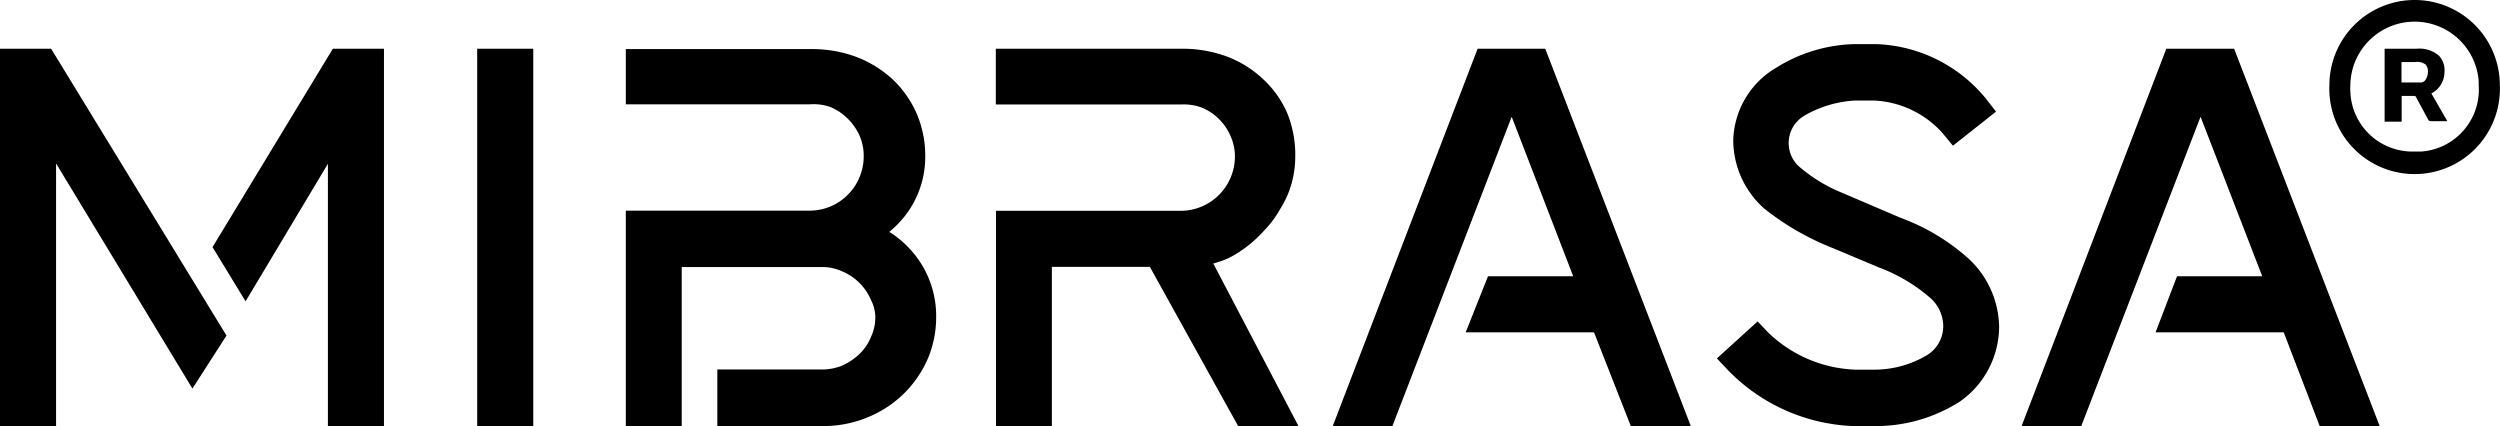
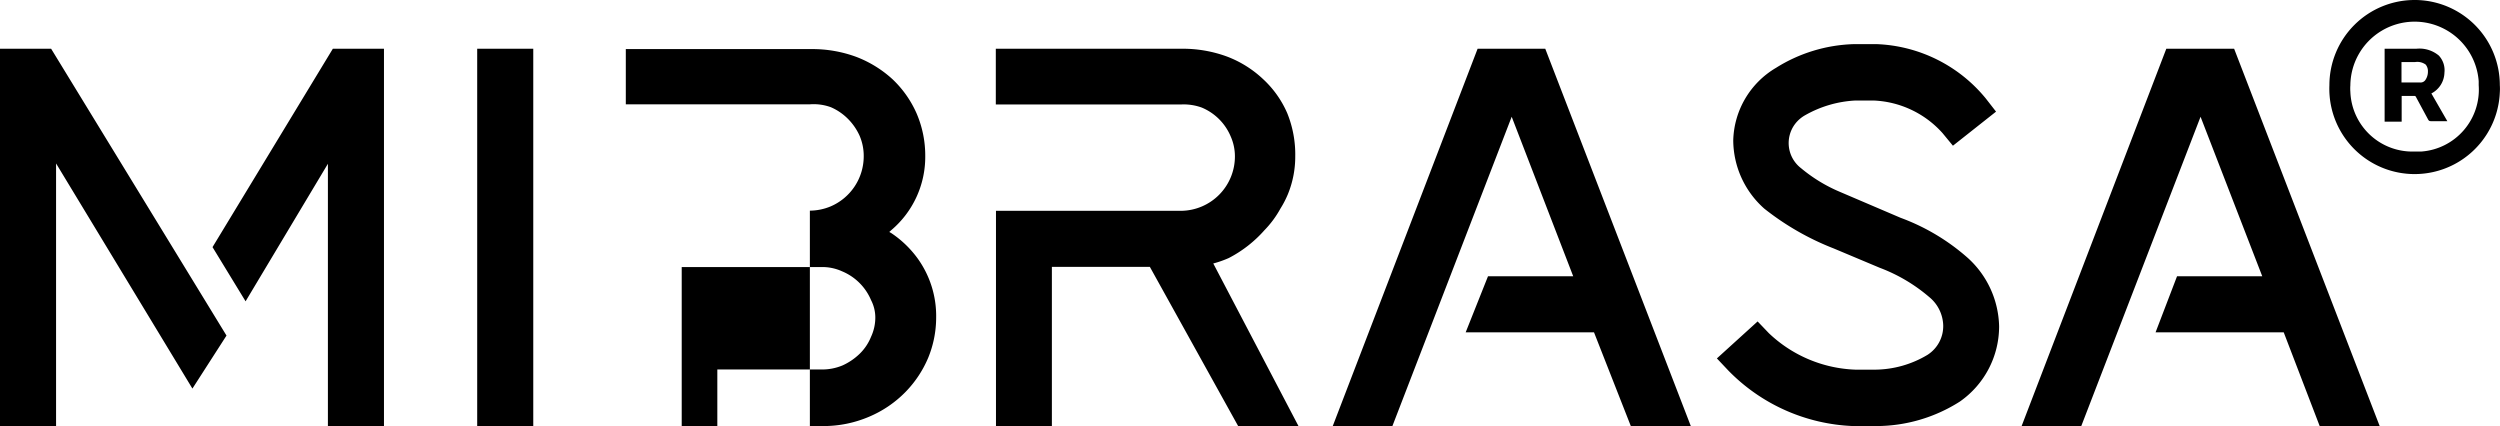
<svg xmlns="http://www.w3.org/2000/svg" viewBox="0 0 146.69 25">
  <g id="Layer_2" data-name="Layer 2">
    <g id="other">
-       <path id="mibrasa" d="M71.19,15.46l5,9.54H72.65l-5.18-9.34H61.72V25H58.44V12.37H69.3a3.19,3.19,0,0,0,3.16-3.2A2.89,2.89,0,0,0,72.21,8a3.16,3.16,0,0,0-1.7-1.69,3.12,3.12,0,0,0-1.21-.18H58.43V2.86h10.9A7.51,7.51,0,0,1,72,3.32a6.37,6.37,0,0,1,2.11,1.32,5.93,5.93,0,0,1,1.42,2A6.45,6.45,0,0,1,76,9.17a5.81,5.81,0,0,1-.43,2.22,5.71,5.71,0,0,1-.44.85,5.8,5.8,0,0,1-.94,1.27,7.2,7.2,0,0,1-2.09,1.63A6,6,0,0,1,71.19,15.46ZM28,25h3.29V2.86H28ZM52.3,13.68h0l-.12-.07.11-.1a5.63,5.63,0,0,0,2-4.34,6.27,6.27,0,0,0-.51-2.52,6.19,6.19,0,0,0-1.41-2,6.66,6.66,0,0,0-2.12-1.31,7.45,7.45,0,0,0-2.64-.46H36.72V6.12H47.54a2.94,2.94,0,0,1,1.21.17,3.2,3.2,0,0,1,1,.68,3.36,3.36,0,0,1,.69,1,3,3,0,0,1,.24,1.19,3.2,3.2,0,0,1-1.94,2.95,3.21,3.21,0,0,1-1.22.25H36.72V25H40V15.67h8.2a2.79,2.79,0,0,1,1.21.25,3.16,3.16,0,0,1,1.7,1.69,2.22,2.22,0,0,1,.25,1,2.68,2.68,0,0,1-.25,1.15,2.89,2.89,0,0,1-.67,1,3.55,3.55,0,0,1-1,.68,3.11,3.11,0,0,1-1.21.24H42.09V25h6.19A6.82,6.82,0,0,0,51,24.45,6.55,6.55,0,0,0,53.13,23a6.46,6.46,0,0,0,1.33-2,6.22,6.22,0,0,0,.47-2.37,5.77,5.77,0,0,0-1.09-3.47A6.1,6.1,0,0,0,52.3,13.68Zm59.22-.9h0l-3.58-1.53a9,9,0,0,1-2.26-1.38,1.86,1.86,0,0,1-.35-2.6,1.93,1.93,0,0,1,.59-.51,6.64,6.64,0,0,1,2.91-.86l1.15,0a5.74,5.74,0,0,1,4,1.91l.61.74,2.53-2-.6-.77a8.7,8.7,0,0,0-6.39-3.19h-1.37a9.06,9.06,0,0,0-4.55,1.39,5.09,5.09,0,0,0-2.51,4.26,5.39,5.39,0,0,0,1.82,4,15.77,15.77,0,0,0,4.08,2.34l2.69,1.13a9.73,9.73,0,0,1,2.91,1.72,2.23,2.23,0,0,1,.82,1.65,2,2,0,0,1-.92,1.74,6.06,6.06,0,0,1-3.07.87h-1.16a7.76,7.76,0,0,1-5.08-2.14l-.66-.69-2.39,2.17.68.72A10.81,10.81,0,0,0,108.75,25h1.33A9.15,9.15,0,0,0,115,23.56a5.38,5.38,0,0,0,2.3-4.41,5.57,5.57,0,0,0-1.82-4A12.42,12.42,0,0,0,111.52,12.78ZM86.7,2.86,78.2,25h3.5l7-18.15,3.61,9.36h-5L86,19.5h7.53L95.69,25h3.52L90.67,2.86ZM0,2.86V25H3.29V9.59l8,13.21,2-3.11L3,2.86ZM12.47,14.5l1.94,3.18,4.83-8.07,0,15.39h3.29V2.86h-3ZM127.11,2.86,118.62,25h3.5l7-18.15,3.62,9.36h-5l-1.26,3.29H134L136.11,25h3.52L131.09,2.86ZM146.68,5a2.94,2.94,0,0,1,0,.42,5,5,0,1,1-10-.42V5a5,5,0,0,1,5-5h.07A5,5,0,0,1,146.68,5Zm-1.24-.23a3.77,3.77,0,0,0-7.53.23,2.54,2.54,0,0,0,0,.39,3.64,3.64,0,0,0,3.78,3.5h.4A3.64,3.64,0,0,0,145.44,5Zm-2.79.69.95,1.65h-.93c-.1,0-.15,0-.21-.12l-.69-1.28a.11.11,0,0,0-.13-.08h-.72V7.14h-1V2.86h1.86a1.77,1.77,0,0,1,1.32.4,1.26,1.26,0,0,1,.33,1h0A1.41,1.41,0,0,1,142.65,5.49Zm-.19-1.24a.61.61,0,0,0-.13-.43.83.83,0,0,0-.61-.15h-.81v1.2H142a.34.34,0,0,0,.3-.13A.86.86,0,0,0,142.46,4.25Z" />
+       <path id="mibrasa" d="M71.19,15.46l5,9.54H72.65l-5.18-9.34H61.72V25H58.44V12.37H69.3a3.19,3.19,0,0,0,3.16-3.2A2.89,2.89,0,0,0,72.21,8a3.16,3.16,0,0,0-1.7-1.69,3.12,3.12,0,0,0-1.21-.18H58.43V2.86h10.9A7.51,7.51,0,0,1,72,3.32a6.37,6.37,0,0,1,2.11,1.32,5.93,5.93,0,0,1,1.42,2A6.45,6.45,0,0,1,76,9.17a5.81,5.81,0,0,1-.43,2.22,5.71,5.71,0,0,1-.44.85,5.8,5.8,0,0,1-.94,1.27,7.2,7.2,0,0,1-2.09,1.63A6,6,0,0,1,71.19,15.46ZM28,25h3.29V2.86H28ZM52.3,13.68h0l-.12-.07.11-.1a5.63,5.63,0,0,0,2-4.34,6.27,6.27,0,0,0-.51-2.52,6.19,6.19,0,0,0-1.41-2,6.66,6.66,0,0,0-2.12-1.31,7.45,7.45,0,0,0-2.64-.46H36.72V6.12H47.54a2.94,2.94,0,0,1,1.21.17,3.2,3.2,0,0,1,1,.68,3.36,3.36,0,0,1,.69,1,3,3,0,0,1,.24,1.19,3.2,3.2,0,0,1-1.94,2.95,3.21,3.21,0,0,1-1.22.25V25H40V15.67h8.2a2.79,2.79,0,0,1,1.21.25,3.16,3.16,0,0,1,1.7,1.69,2.22,2.22,0,0,1,.25,1,2.68,2.68,0,0,1-.25,1.15,2.89,2.89,0,0,1-.67,1,3.55,3.55,0,0,1-1,.68,3.11,3.11,0,0,1-1.21.24H42.09V25h6.19A6.82,6.82,0,0,0,51,24.45,6.55,6.55,0,0,0,53.13,23a6.46,6.46,0,0,0,1.33-2,6.22,6.22,0,0,0,.47-2.37,5.77,5.77,0,0,0-1.09-3.47A6.1,6.1,0,0,0,52.3,13.68Zm59.22-.9h0l-3.58-1.53a9,9,0,0,1-2.26-1.38,1.86,1.86,0,0,1-.35-2.6,1.93,1.93,0,0,1,.59-.51,6.64,6.64,0,0,1,2.91-.86l1.15,0a5.74,5.74,0,0,1,4,1.91l.61.74,2.53-2-.6-.77a8.7,8.7,0,0,0-6.39-3.19h-1.37a9.06,9.06,0,0,0-4.55,1.39,5.09,5.09,0,0,0-2.51,4.26,5.39,5.39,0,0,0,1.82,4,15.77,15.77,0,0,0,4.08,2.34l2.69,1.13a9.73,9.73,0,0,1,2.91,1.72,2.23,2.23,0,0,1,.82,1.65,2,2,0,0,1-.92,1.74,6.06,6.06,0,0,1-3.07.87h-1.16a7.76,7.76,0,0,1-5.08-2.14l-.66-.69-2.39,2.17.68.72A10.81,10.81,0,0,0,108.75,25h1.33A9.15,9.15,0,0,0,115,23.56a5.38,5.38,0,0,0,2.3-4.41,5.57,5.57,0,0,0-1.82-4A12.42,12.42,0,0,0,111.52,12.78ZM86.7,2.86,78.2,25h3.5l7-18.15,3.61,9.36h-5L86,19.5h7.53L95.69,25h3.52L90.67,2.86ZM0,2.86V25H3.29V9.59l8,13.21,2-3.11L3,2.86ZM12.47,14.5l1.94,3.18,4.83-8.07,0,15.39h3.29V2.86h-3ZM127.11,2.86,118.62,25h3.5l7-18.15,3.62,9.36h-5l-1.26,3.29H134L136.11,25h3.52L131.09,2.86ZM146.68,5a2.94,2.94,0,0,1,0,.42,5,5,0,1,1-10-.42V5a5,5,0,0,1,5-5h.07A5,5,0,0,1,146.68,5Zm-1.24-.23a3.77,3.77,0,0,0-7.53.23,2.54,2.54,0,0,0,0,.39,3.64,3.64,0,0,0,3.78,3.5h.4A3.64,3.64,0,0,0,145.44,5Zm-2.79.69.95,1.65h-.93c-.1,0-.15,0-.21-.12l-.69-1.28a.11.11,0,0,0-.13-.08h-.72V7.14h-1V2.86h1.86a1.77,1.77,0,0,1,1.32.4,1.26,1.26,0,0,1,.33,1h0A1.41,1.41,0,0,1,142.65,5.49Zm-.19-1.24a.61.61,0,0,0-.13-.43.83.83,0,0,0-.61-.15h-.81v1.2H142a.34.34,0,0,0,.3-.13A.86.86,0,0,0,142.46,4.25Z" />
    </g>
  </g>
</svg>